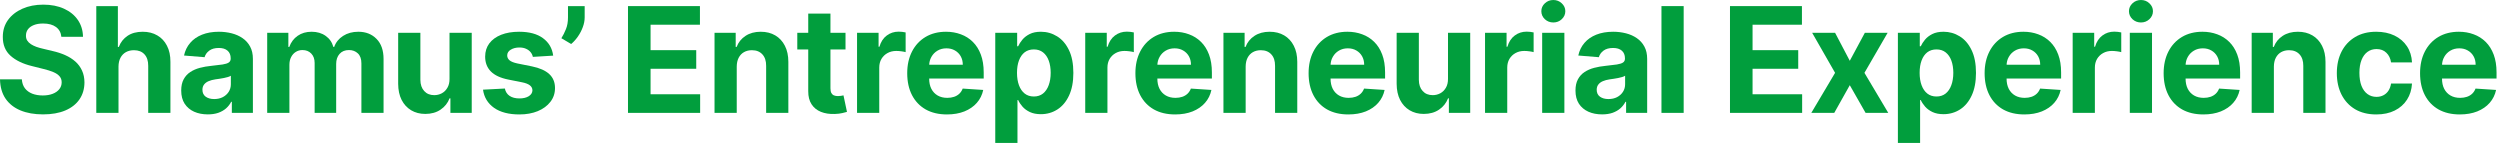
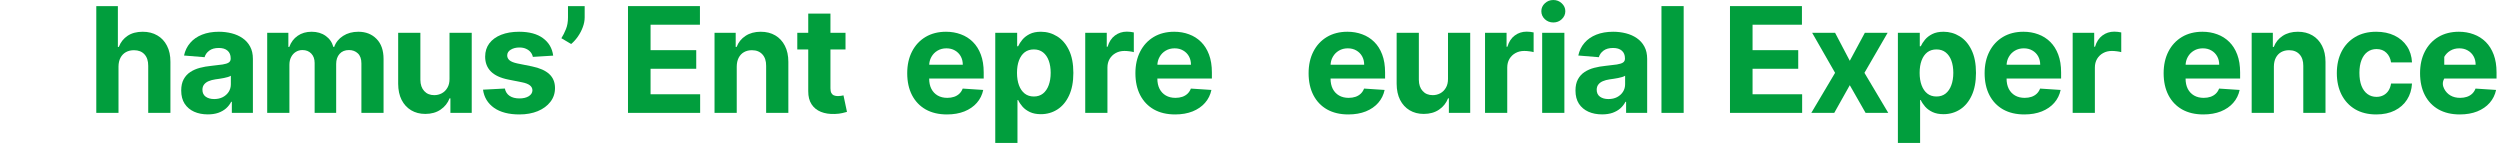
<svg xmlns="http://www.w3.org/2000/svg" fill="none" height="100%" overflow="visible" preserveAspectRatio="none" style="display: block;" viewBox="0 0 596 35" width="100%">
  <g id="Shamus Entrepreneurial Experience">
-     <path d="M586.414 27.282C584.45 27.282 582.76 26.884 581.343 26.088C579.934 25.285 578.849 24.15 578.086 22.683C577.324 21.208 576.943 19.464 576.943 17.45C576.943 15.487 577.324 13.763 578.086 12.28C578.849 10.797 579.922 9.641 581.306 8.812C582.698 7.984 584.33 7.569 586.203 7.569C587.462 7.569 588.635 7.772 589.72 8.178C590.814 8.576 591.767 9.177 592.579 9.981C593.399 10.784 594.037 11.795 594.493 13.013C594.948 14.223 595.176 15.64 595.176 17.264V18.718H579.056V15.437H590.192C590.192 14.675 590.027 13.999 589.695 13.411C589.364 12.823 588.904 12.363 588.315 12.031C587.735 11.692 587.06 11.522 586.29 11.522C585.486 11.522 584.773 11.708 584.152 12.081C583.539 12.446 583.058 12.939 582.71 13.56C582.362 14.173 582.184 14.857 582.176 15.611V18.731C582.176 19.675 582.35 20.491 582.698 21.179C583.054 21.867 583.555 22.397 584.201 22.77C584.848 23.143 585.614 23.329 586.501 23.329C587.089 23.329 587.628 23.246 588.117 23.081C588.606 22.915 589.024 22.666 589.372 22.335C589.72 22.003 589.985 21.598 590.167 21.117L595.064 21.44C594.816 22.617 594.306 23.644 593.536 24.523C592.773 25.392 591.787 26.072 590.578 26.561C589.376 27.041 587.988 27.282 586.414 27.282Z" fill="#019E3D" id="Vector" />
+     <path d="M586.414 27.282C584.45 27.282 582.76 26.884 581.343 26.088C579.934 25.285 578.849 24.15 578.086 22.683C577.324 21.208 576.943 19.464 576.943 17.45C576.943 15.487 577.324 13.763 578.086 12.28C578.849 10.797 579.922 9.641 581.306 8.812C582.698 7.984 584.33 7.569 586.203 7.569C587.462 7.569 588.635 7.772 589.72 8.178C590.814 8.576 591.767 9.177 592.579 9.981C593.399 10.784 594.037 11.795 594.493 13.013C594.948 14.223 595.176 15.64 595.176 17.264V18.718H579.056V15.437H590.192C590.192 14.675 590.027 13.999 589.695 13.411C589.364 12.823 588.904 12.363 588.315 12.031C587.735 11.692 587.06 11.522 586.29 11.522C585.486 11.522 584.773 11.708 584.152 12.081C583.539 12.446 583.058 12.939 582.71 13.56V18.731C582.176 19.675 582.35 20.491 582.698 21.179C583.054 21.867 583.555 22.397 584.201 22.77C584.848 23.143 585.614 23.329 586.501 23.329C587.089 23.329 587.628 23.246 588.117 23.081C588.606 22.915 589.024 22.666 589.372 22.335C589.72 22.003 589.985 21.598 590.167 21.117L595.064 21.44C594.816 22.617 594.306 23.644 593.536 24.523C592.773 25.392 591.787 26.072 590.578 26.561C589.376 27.041 587.988 27.282 586.414 27.282Z" fill="#019E3D" id="Vector" />
    <path d="M566.497 27.282C564.542 27.282 562.86 26.867 561.451 26.039C560.051 25.202 558.974 24.042 558.22 22.559C557.474 21.076 557.101 19.369 557.101 17.438C557.101 15.482 557.478 13.767 558.232 12.292C558.994 10.809 560.076 9.653 561.476 8.825C562.876 7.988 564.542 7.569 566.472 7.569C568.138 7.569 569.596 7.872 570.847 8.477C572.099 9.082 573.089 9.931 573.818 11.025C574.547 12.118 574.949 13.403 575.023 14.878H570.027C569.886 13.925 569.513 13.158 568.908 12.578C568.312 11.99 567.529 11.696 566.559 11.696C565.739 11.696 565.022 11.919 564.409 12.367C563.804 12.806 563.332 13.448 562.992 14.293C562.653 15.139 562.483 16.162 562.483 17.363C562.483 18.581 562.648 19.617 562.98 20.471C563.32 21.324 563.796 21.974 564.409 22.422C565.022 22.869 565.739 23.093 566.559 23.093C567.164 23.093 567.707 22.969 568.188 22.72C568.676 22.472 569.078 22.111 569.393 21.639C569.716 21.158 569.928 20.582 570.027 19.911H575.023C574.941 21.37 574.543 22.654 573.83 23.764C573.126 24.866 572.152 25.728 570.91 26.349C569.667 26.971 568.196 27.282 566.497 27.282Z" fill="#019E3D" id="Vector_2" />
    <path d="M542.094 15.872V26.909H536.799V7.818H541.845V11.186H542.069C542.492 10.076 543.2 9.198 544.194 8.551C545.189 7.897 546.394 7.569 547.811 7.569C549.137 7.569 550.293 7.859 551.279 8.439C552.265 9.019 553.031 9.848 553.578 10.925C554.125 11.994 554.398 13.27 554.398 14.753V26.909H549.104V15.698C549.112 14.53 548.814 13.618 548.209 12.963C547.604 12.301 546.771 11.969 545.711 11.969C544.998 11.969 544.368 12.123 543.821 12.429C543.283 12.736 542.86 13.183 542.554 13.771C542.255 14.351 542.102 15.052 542.094 15.872Z" fill="#019E3D" id="Vector_3" />
    <path d="M525.281 27.282C523.318 27.282 521.627 26.884 520.21 26.088C518.802 25.285 517.716 24.15 516.954 22.683C516.192 21.208 515.811 19.464 515.811 17.45C515.811 15.487 516.192 13.763 516.954 12.28C517.716 10.797 518.789 9.641 520.173 8.812C521.565 7.984 523.197 7.569 525.07 7.569C526.33 7.569 527.502 7.772 528.588 8.178C529.681 8.576 530.634 9.177 531.446 9.981C532.266 10.784 532.905 11.795 533.36 13.013C533.816 14.223 534.044 15.64 534.044 17.264V18.718H517.923V15.437H529.06C529.06 14.675 528.894 13.999 528.563 13.411C528.231 12.823 527.771 12.363 527.183 12.031C526.603 11.692 525.928 11.522 525.157 11.522C524.353 11.522 523.641 11.708 523.019 12.081C522.406 12.446 521.926 12.939 521.578 13.56C521.23 14.173 521.051 14.857 521.043 15.611V18.731C521.043 19.675 521.217 20.491 521.565 21.179C521.921 21.867 522.423 22.397 523.069 22.77C523.715 23.143 524.482 23.329 525.368 23.329C525.957 23.329 526.495 23.246 526.984 23.081C527.473 22.915 527.891 22.666 528.24 22.335C528.588 22.003 528.853 21.598 529.035 21.117L533.932 21.44C533.683 22.617 533.174 23.644 532.403 24.523C531.641 25.392 530.655 26.072 529.445 26.561C528.244 27.041 526.856 27.282 525.281 27.282Z" fill="#019E3D" id="Vector_4" />
-     <path d="M507.745 26.909V7.818H513.04V26.909H507.745ZM510.405 5.357C509.618 5.357 508.942 5.096 508.379 4.574C507.824 4.044 507.546 3.41 507.546 2.672C507.546 1.943 507.824 1.317 508.379 0.795C508.942 0.265 509.618 0 510.405 0C511.192 0 511.863 0.265 512.418 0.795C512.982 1.317 513.263 1.943 513.263 2.672C513.263 3.41 512.982 4.044 512.418 4.574C511.863 5.096 511.192 5.357 510.405 5.357Z" fill="#019E3D" id="Vector_5" />
    <path d="M494.124 26.909V7.818H499.257V11.149H499.456C499.804 9.964 500.388 9.07 501.208 8.465C502.029 7.851 502.973 7.545 504.042 7.545C504.307 7.545 504.593 7.561 504.9 7.595C505.206 7.628 505.475 7.673 505.707 7.731V12.43C505.459 12.355 505.115 12.289 504.676 12.231C504.237 12.173 503.835 12.144 503.47 12.144C502.691 12.144 501.995 12.313 501.382 12.653C500.777 12.985 500.297 13.449 499.94 14.045C499.592 14.642 499.418 15.33 499.418 16.108V26.909H494.124Z" fill="#019E3D" id="Vector_6" />
    <path d="M482.606 27.282C480.642 27.282 478.952 26.884 477.535 26.088C476.126 25.285 475.041 24.15 474.279 22.683C473.516 21.208 473.135 19.464 473.135 17.45C473.135 15.487 473.516 13.763 474.279 12.28C475.041 10.797 476.114 9.641 477.498 8.812C478.89 7.984 480.522 7.569 482.395 7.569C483.654 7.569 484.827 7.772 485.912 8.178C487.006 8.576 487.959 9.177 488.771 9.981C489.591 10.784 490.229 11.795 490.685 13.013C491.141 14.223 491.368 15.64 491.368 17.264V18.718H475.248V15.437H486.384C486.384 14.675 486.219 13.999 485.887 13.411C485.556 12.823 485.096 12.363 484.508 12.031C483.928 11.692 483.252 11.522 482.482 11.522C481.678 11.522 480.965 11.708 480.344 12.081C479.731 12.446 479.25 12.939 478.902 13.56C478.554 14.173 478.376 14.857 478.368 15.611V18.731C478.368 19.675 478.542 20.491 478.89 21.179C479.246 21.867 479.747 22.397 480.394 22.77C481.04 23.143 481.806 23.329 482.693 23.329C483.281 23.329 483.82 23.246 484.309 23.081C484.798 22.915 485.216 22.666 485.564 22.335C485.912 22.003 486.177 21.598 486.36 21.117L491.257 21.44C491.008 22.617 490.498 23.644 489.728 24.523C488.966 25.392 487.979 26.072 486.77 26.561C485.568 27.041 484.18 27.282 482.606 27.282Z" fill="#019E3D" id="Vector_7" />
    <path d="M452.457 34.068V7.818H457.677V11.025H457.914C458.146 10.511 458.481 9.989 458.92 9.459C459.368 8.92 459.948 8.473 460.66 8.116C461.381 7.752 462.276 7.569 463.345 7.569C464.737 7.569 466.021 7.934 467.198 8.663C468.375 9.384 469.315 10.474 470.019 11.932C470.724 13.382 471.076 15.201 471.076 17.388C471.076 19.518 470.732 21.316 470.044 22.782C469.365 24.241 468.437 25.347 467.26 26.101C466.092 26.847 464.783 27.22 463.333 27.22C462.305 27.22 461.431 27.05 460.71 26.71C459.998 26.37 459.413 25.944 458.958 25.43C458.502 24.908 458.154 24.382 457.914 23.851H457.752V34.068H452.457ZM457.64 17.363C457.64 18.498 457.798 19.489 458.112 20.334C458.427 21.179 458.883 21.838 459.48 22.31C460.076 22.774 460.801 23.006 461.655 23.006C462.516 23.006 463.246 22.77 463.842 22.298C464.439 21.817 464.89 21.154 465.197 20.309C465.512 19.456 465.669 18.474 465.669 17.363C465.669 16.261 465.516 15.292 465.209 14.455C464.903 13.618 464.451 12.963 463.855 12.491C463.258 12.019 462.525 11.783 461.655 11.783C460.793 11.783 460.064 12.011 459.467 12.466C458.879 12.922 458.427 13.568 458.112 14.405C457.798 15.242 457.64 16.228 457.64 17.363Z" fill="#019E3D" id="Vector_8" />
    <path d="M437.484 7.818L440.989 14.493L444.581 7.818H450.013L444.482 17.364L450.162 26.909H444.755L440.989 20.309L437.286 26.909H431.817L437.484 17.364L432.016 7.818H437.484Z" fill="#019E3D" id="Vector_9" />
    <path d="M412.428 26.91V1.455H429.58V5.892H417.81V11.958H428.698V16.395H417.81V22.473H429.63V26.91H412.428Z" fill="#019E3D" id="Vector_10" />
    <path d="M401.387 1.455V26.91H396.092V1.455H401.387Z" fill="#019E3D" id="Vector_11" />
    <path d="M381.933 27.269C380.715 27.269 379.63 27.058 378.677 26.635C377.724 26.204 376.97 25.571 376.415 24.734C375.868 23.889 375.595 22.836 375.595 21.577C375.595 20.516 375.789 19.625 376.179 18.905C376.568 18.184 377.099 17.604 377.77 17.165C378.441 16.725 379.203 16.394 380.057 16.17C380.918 15.947 381.822 15.789 382.766 15.698C383.876 15.582 384.771 15.474 385.451 15.375C386.13 15.267 386.623 15.11 386.93 14.902C387.236 14.695 387.39 14.389 387.39 13.983V13.908C387.39 13.121 387.141 12.512 386.644 12.081C386.155 11.65 385.459 11.435 384.556 11.435C383.603 11.435 382.845 11.646 382.281 12.069C381.718 12.483 381.345 13.005 381.163 13.635L376.266 13.237C376.514 12.077 377.003 11.074 377.732 10.229C378.462 9.376 379.402 8.721 380.554 8.265C381.714 7.801 383.056 7.569 384.581 7.569C385.641 7.569 386.656 7.694 387.626 7.942C388.604 8.191 389.47 8.576 390.224 9.098C390.986 9.62 391.587 10.291 392.026 11.112C392.465 11.924 392.684 12.897 392.684 14.032V26.909H387.663V24.262H387.514C387.207 24.858 386.797 25.384 386.284 25.84C385.77 26.287 385.153 26.64 384.432 26.896C383.711 27.145 382.878 27.269 381.933 27.269ZM383.45 23.615C384.229 23.615 384.916 23.462 385.513 23.155C386.11 22.84 386.578 22.418 386.917 21.887C387.257 21.357 387.427 20.756 387.427 20.085V18.059C387.261 18.167 387.033 18.267 386.743 18.358C386.462 18.441 386.143 18.519 385.786 18.594C385.43 18.66 385.074 18.722 384.717 18.78C384.361 18.83 384.038 18.876 383.748 18.917C383.127 19.008 382.584 19.153 382.12 19.352C381.656 19.551 381.295 19.82 381.039 20.16C380.782 20.491 380.653 20.906 380.653 21.403C380.653 22.124 380.914 22.675 381.436 23.056C381.967 23.429 382.638 23.615 383.45 23.615Z" fill="#019E3D" id="Vector_12" />
    <path d="M367.653 26.909V7.818H372.948V26.909H367.653ZM370.313 5.357C369.526 5.357 368.851 5.096 368.287 4.574C367.732 4.044 367.455 3.41 367.455 2.672C367.455 1.943 367.732 1.317 368.287 0.795C368.851 0.265 369.526 0 370.313 0C371.1 0 371.772 0.265 372.327 0.795C372.89 1.317 373.172 1.943 373.172 2.672C373.172 3.41 372.89 4.044 372.327 4.574C371.772 5.096 371.1 5.357 370.313 5.357Z" fill="#019E3D" id="Vector_13" />
    <path d="M354.032 26.909V7.818H359.165V11.149H359.364C359.712 9.964 360.296 9.07 361.117 8.465C361.937 7.851 362.882 7.545 363.95 7.545C364.216 7.545 364.501 7.561 364.808 7.595C365.115 7.628 365.384 7.673 365.616 7.731V12.43C365.367 12.355 365.023 12.289 364.584 12.231C364.145 12.173 363.743 12.144 363.379 12.144C362.6 12.144 361.904 12.313 361.291 12.653C360.686 12.985 360.205 13.449 359.849 14.045C359.501 14.642 359.327 15.33 359.327 16.108V26.909H354.032Z" fill="#019E3D" id="Vector_14" />
    <path d="M345.202 18.781V7.818H350.497V26.909H345.413V23.442H345.215C344.784 24.56 344.067 25.459 343.064 26.139C342.07 26.818 340.856 27.158 339.423 27.158C338.147 27.158 337.024 26.868 336.054 26.288C335.085 25.708 334.327 24.883 333.78 23.814C333.241 22.746 332.968 21.465 332.96 19.974V7.818H338.254V19.029C338.263 20.156 338.565 21.047 339.162 21.701C339.758 22.356 340.558 22.683 341.56 22.683C342.199 22.683 342.795 22.538 343.35 22.248C343.905 21.95 344.353 21.511 344.693 20.931C345.041 20.351 345.21 19.634 345.202 18.781Z" fill="#019E3D" id="Vector_15" />
    <path d="M321.442 27.282C319.478 27.282 317.788 26.884 316.371 26.088C314.962 25.285 313.877 24.15 313.115 22.683C312.352 21.208 311.971 19.464 311.971 17.45C311.971 15.487 312.352 13.763 313.115 12.28C313.877 10.797 314.95 9.641 316.334 8.812C317.726 7.984 319.358 7.569 321.231 7.569C322.49 7.569 323.663 7.772 324.748 8.178C325.842 8.576 326.795 9.177 327.607 9.981C328.427 10.784 329.065 11.795 329.521 13.013C329.977 14.223 330.204 15.64 330.204 17.264V18.718H314.084V15.437H325.22C325.22 14.675 325.055 13.999 324.723 13.411C324.392 12.823 323.932 12.363 323.344 12.031C322.764 11.692 322.088 11.522 321.318 11.522C320.514 11.522 319.801 11.708 319.18 12.081C318.567 12.446 318.086 12.939 317.738 13.56C317.39 14.173 317.212 14.857 317.204 15.611V18.731C317.204 19.675 317.378 20.491 317.726 21.179C318.082 21.867 318.583 22.397 319.23 22.77C319.876 23.143 320.642 23.329 321.529 23.329C322.117 23.329 322.656 23.246 323.145 23.081C323.634 22.915 324.052 22.666 324.4 22.335C324.748 22.003 325.013 21.598 325.196 21.117L330.093 21.44C329.844 22.617 329.334 23.644 328.564 24.523C327.801 25.392 326.815 26.072 325.606 26.561C324.404 27.041 323.016 27.282 321.442 27.282Z" fill="#019E3D" id="Vector_16" />
-     <path d="M296.964 15.872V26.909H291.669V7.818H296.715V11.186H296.939C297.362 10.076 298.07 9.198 299.064 8.551C300.059 7.897 301.264 7.569 302.681 7.569C304.007 7.569 305.163 7.859 306.149 8.439C307.135 9.019 307.901 9.848 308.448 10.925C308.995 11.994 309.269 13.27 309.269 14.753V26.909H303.974V15.698C303.982 14.53 303.684 13.618 303.079 12.963C302.474 12.301 301.641 11.969 300.581 11.969C299.868 11.969 299.238 12.123 298.692 12.429C298.153 12.736 297.73 13.183 297.424 13.771C297.126 14.351 296.972 15.052 296.964 15.872Z" fill="#019E3D" id="Vector_17" />
    <path d="M280.152 27.282C278.188 27.282 276.497 26.884 275.081 26.088C273.672 25.285 272.586 24.15 271.824 22.683C271.062 21.208 270.681 19.464 270.681 17.45C270.681 15.487 271.062 13.763 271.824 12.28C272.586 10.797 273.659 9.641 275.043 8.812C276.435 7.984 278.068 7.569 279.94 7.569C281.2 7.569 282.372 7.772 283.458 8.178C284.551 8.576 285.504 9.177 286.316 9.981C287.137 10.784 287.775 11.795 288.23 13.013C288.686 14.223 288.914 15.64 288.914 17.264V18.718H272.794V15.437H283.93C283.93 14.675 283.764 13.999 283.433 13.411C283.101 12.823 282.641 12.363 282.053 12.031C281.473 11.692 280.798 11.522 280.027 11.522C279.224 11.522 278.511 11.708 277.889 12.081C277.276 12.446 276.796 12.939 276.448 13.56C276.1 14.173 275.922 14.857 275.913 15.611V18.731C275.913 19.675 276.087 20.491 276.435 21.179C276.792 21.867 277.293 22.397 277.939 22.77C278.585 23.143 279.352 23.329 280.239 23.329C280.827 23.329 281.365 23.246 281.854 23.081C282.343 22.915 282.762 22.666 283.11 22.335C283.458 22.003 283.723 21.598 283.905 21.117L288.802 21.44C288.554 22.617 288.044 23.644 287.273 24.523C286.511 25.392 285.525 26.072 284.315 26.561C283.114 27.041 281.726 27.282 280.152 27.282Z" fill="#019E3D" id="Vector_18" />
    <path d="M258.719 26.909V7.818H263.852V11.149H264.051C264.399 9.964 264.983 9.07 265.803 8.465C266.623 7.851 267.568 7.545 268.637 7.545C268.902 7.545 269.188 7.561 269.495 7.595C269.801 7.628 270.07 7.673 270.302 7.731V12.43C270.054 12.355 269.71 12.289 269.271 12.231C268.832 12.173 268.43 12.144 268.065 12.144C267.286 12.144 266.59 12.313 265.977 12.653C265.372 12.985 264.892 13.449 264.535 14.045C264.187 14.642 264.013 15.33 264.013 16.108V26.909H258.719Z" fill="#019E3D" id="Vector_19" />
    <path d="M237.27 34.068V7.818H242.49V11.025H242.727C242.959 10.511 243.294 9.989 243.733 9.459C244.181 8.92 244.761 8.473 245.473 8.116C246.194 7.752 247.089 7.569 248.158 7.569C249.55 7.569 250.834 7.934 252.011 8.663C253.188 9.384 254.128 10.474 254.832 11.932C255.537 13.382 255.889 15.201 255.889 17.388C255.889 19.518 255.545 21.316 254.857 22.782C254.178 24.241 253.25 25.347 252.073 26.101C250.905 26.847 249.596 27.22 248.146 27.22C247.118 27.22 246.244 27.05 245.523 26.71C244.81 26.37 244.226 25.944 243.771 25.43C243.315 24.908 242.967 24.382 242.727 23.851H242.565V34.068H237.27ZM242.453 17.363C242.453 18.498 242.611 19.489 242.925 20.334C243.24 21.179 243.696 21.838 244.293 22.31C244.889 22.774 245.614 23.006 246.468 23.006C247.329 23.006 248.059 22.77 248.655 22.298C249.252 21.817 249.703 21.154 250.01 20.309C250.325 19.456 250.482 18.474 250.482 17.363C250.482 16.261 250.329 15.292 250.022 14.455C249.716 13.618 249.264 12.963 248.668 12.491C248.071 12.019 247.338 11.783 246.468 11.783C245.606 11.783 244.877 12.011 244.28 12.466C243.692 12.922 243.24 13.568 242.925 14.405C242.611 15.242 242.453 16.228 242.453 17.363Z" fill="#019E3D" id="Vector_20" />
    <path d="M225.753 27.282C223.789 27.282 222.098 26.884 220.681 26.088C219.273 25.285 218.187 24.15 217.425 22.683C216.663 21.208 216.282 19.464 216.282 17.45C216.282 15.487 216.663 13.763 217.425 12.28C218.187 10.797 219.26 9.641 220.644 8.812C222.036 7.984 223.669 7.569 225.541 7.569C226.801 7.569 227.973 7.772 229.059 8.178C230.152 8.576 231.105 9.177 231.917 9.981C232.738 10.784 233.376 11.795 233.831 13.013C234.287 14.223 234.515 15.64 234.515 17.264V18.718H218.395V15.437H229.531C229.531 14.675 229.365 13.999 229.034 13.411C228.702 12.823 228.242 12.363 227.654 12.031C227.074 11.692 226.399 11.522 225.628 11.522C224.824 11.522 224.112 11.708 223.49 12.081C222.877 12.446 222.397 12.939 222.049 13.56C221.701 14.173 221.523 14.857 221.514 15.611V18.731C221.514 19.675 221.688 20.491 222.036 21.179C222.393 21.867 222.894 22.397 223.54 22.77C224.186 23.143 224.953 23.329 225.839 23.329C226.428 23.329 226.966 23.246 227.455 23.081C227.944 22.915 228.363 22.666 228.711 22.335C229.059 22.003 229.324 21.598 229.506 21.117L234.403 21.44C234.154 22.617 233.645 23.644 232.874 24.523C232.112 25.392 231.126 26.072 229.916 26.561C228.715 27.041 227.327 27.282 225.753 27.282Z" fill="#019E3D" id="Vector_21" />
-     <path d="M204.32 26.909V7.818H209.453V11.149H209.652C210 9.964 210.584 9.07 211.404 8.465C212.224 7.851 213.169 7.545 214.238 7.545C214.503 7.545 214.789 7.561 215.096 7.595C215.402 7.628 215.671 7.673 215.903 7.731V12.43C215.655 12.355 215.311 12.289 214.872 12.231C214.433 12.173 214.031 12.144 213.666 12.144C212.887 12.144 212.191 12.313 211.578 12.653C210.973 12.985 210.493 13.449 210.136 14.045C209.788 14.642 209.614 15.33 209.614 16.108V26.909H204.32Z" fill="#019E3D" id="Vector_22" />
    <path d="M201.571 7.818V11.795H190.074V7.818H201.571ZM192.684 3.244H197.979V21.042C197.979 21.531 198.053 21.913 198.202 22.186C198.351 22.451 198.559 22.637 198.824 22.745C199.097 22.853 199.412 22.907 199.768 22.907C200.017 22.907 200.266 22.886 200.514 22.845C200.763 22.795 200.953 22.758 201.086 22.733L201.919 26.673C201.653 26.756 201.281 26.851 200.8 26.959C200.319 27.075 199.735 27.145 199.047 27.17C197.771 27.22 196.653 27.05 195.692 26.66C194.739 26.271 193.997 25.666 193.467 24.846C192.937 24.025 192.676 22.99 192.684 21.738V3.244Z" fill="#019E3D" id="Vector_23" />
    <path d="M175.638 15.872V26.909H170.344V7.818H175.39V11.186H175.614C176.036 10.076 176.745 9.198 177.739 8.551C178.733 7.897 179.939 7.569 181.356 7.569C182.681 7.569 183.837 7.859 184.823 8.439C185.809 9.019 186.576 9.848 187.123 10.925C187.67 11.994 187.943 13.27 187.943 14.753V26.909H182.648V15.698C182.657 14.53 182.358 13.618 181.753 12.963C181.149 12.301 180.316 11.969 179.255 11.969C178.543 11.969 177.913 12.123 177.366 12.429C176.827 12.736 176.405 13.183 176.098 13.771C175.8 14.351 175.647 15.052 175.638 15.872Z" fill="#019E3D" id="Vector_24" />
    <path d="M149.712 26.91V1.455H166.864V5.892H155.094V11.958H165.982V16.395H155.094V22.473H166.914V26.91H149.712Z" fill="#019E3D" id="Vector_25" />
    <path d="M139.386 1.455V4.14C139.386 4.902 139.237 5.681 138.938 6.476C138.648 7.264 138.259 8.009 137.77 8.714C137.281 9.41 136.747 10.002 136.167 10.491L133.83 9.111C134.244 8.457 134.609 7.732 134.924 6.936C135.247 6.141 135.408 5.217 135.408 4.165V1.455H139.386Z" fill="#019E3D" id="Vector_26" />
    <path d="M131.879 13.262L127.032 13.56C126.949 13.146 126.771 12.773 126.498 12.441C126.224 12.102 125.864 11.832 125.416 11.634C124.977 11.427 124.451 11.323 123.838 11.323C123.018 11.323 122.326 11.497 121.762 11.845C121.199 12.185 120.917 12.64 120.917 13.212C120.917 13.668 121.099 14.053 121.464 14.368C121.829 14.683 122.454 14.936 123.341 15.126L126.796 15.822C128.652 16.203 130.036 16.817 130.947 17.662C131.859 18.507 132.314 19.617 132.314 20.993C132.314 22.244 131.946 23.342 131.208 24.286C130.479 25.231 129.476 25.968 128.2 26.499C126.933 27.021 125.47 27.282 123.813 27.282C121.286 27.282 119.272 26.756 117.773 25.703C116.281 24.643 115.407 23.201 115.15 21.378L120.358 21.105C120.515 21.875 120.896 22.463 121.501 22.869C122.106 23.267 122.881 23.466 123.825 23.466C124.753 23.466 125.499 23.288 126.063 22.932C126.634 22.567 126.924 22.099 126.933 21.527C126.924 21.047 126.721 20.653 126.324 20.346C125.926 20.032 125.313 19.791 124.484 19.625L121.178 18.967C119.314 18.594 117.926 17.948 117.014 17.028C116.111 16.108 115.66 14.936 115.66 13.51C115.66 12.284 115.991 11.228 116.654 10.341C117.325 9.454 118.266 8.771 119.475 8.29C120.693 7.81 122.119 7.569 123.751 7.569C126.162 7.569 128.06 8.079 129.443 9.098C130.835 10.117 131.647 11.505 131.879 13.262Z" fill="#019E3D" id="Vector_27" />
    <path d="M107.165 18.781V7.818H112.46V26.909H107.377V23.442H107.178C106.747 24.56 106.03 25.459 105.027 26.139C104.033 26.818 102.819 27.158 101.386 27.158C100.11 27.158 98.987 26.868 98.017 26.288C97.048 25.708 96.29 24.883 95.743 23.814C95.204 22.746 94.931 21.465 94.923 19.974V7.818H100.217V19.029C100.226 20.156 100.528 21.047 101.125 21.701C101.721 22.356 102.521 22.683 103.524 22.683C104.162 22.683 104.758 22.538 105.313 22.248C105.869 21.95 106.316 21.511 106.656 20.931C107.004 20.351 107.174 19.634 107.165 18.781Z" fill="#019E3D" id="Vector_28" />
    <path d="M63.699 26.909V7.818H68.745V11.186H68.969C69.367 10.068 70.029 9.185 70.957 8.539C71.885 7.892 72.996 7.569 74.288 7.569C75.598 7.569 76.712 7.897 77.632 8.551C78.552 9.198 79.165 10.076 79.471 11.186H79.67C80.06 10.092 80.764 9.218 81.783 8.564C82.811 7.901 84.024 7.569 85.425 7.569C87.206 7.569 88.652 8.137 89.763 9.272C90.881 10.399 91.44 11.998 91.44 14.07V26.909H86.158V15.114C86.158 14.053 85.876 13.258 85.313 12.727C84.749 12.197 84.045 11.932 83.2 11.932C82.239 11.932 81.489 12.239 80.95 12.852C80.412 13.457 80.142 14.256 80.142 15.25V26.909H75.009V15.002C75.009 14.066 74.74 13.32 74.201 12.765C73.671 12.21 72.971 11.932 72.101 11.932C71.513 11.932 70.982 12.081 70.51 12.379C70.046 12.669 69.677 13.079 69.404 13.61C69.13 14.132 68.994 14.745 68.994 15.449V26.909H63.699Z" fill="#019E3D" id="Vector_29" />
    <path d="M49.54 27.269C48.322 27.269 47.237 27.058 46.284 26.635C45.331 26.204 44.577 25.571 44.022 24.734C43.475 23.889 43.201 22.836 43.201 21.577C43.201 20.516 43.396 19.625 43.785 18.905C44.175 18.184 44.705 17.604 45.376 17.165C46.047 16.725 46.81 16.394 47.663 16.17C48.525 15.947 49.428 15.789 50.373 15.698C51.483 15.582 52.378 15.474 53.057 15.375C53.737 15.267 54.23 15.11 54.536 14.902C54.843 14.695 54.996 14.389 54.996 13.983V13.908C54.996 13.121 54.748 12.512 54.251 12.081C53.762 11.65 53.066 11.435 52.163 11.435C51.21 11.435 50.452 11.646 49.888 12.069C49.325 12.483 48.952 13.005 48.77 13.635L43.872 13.237C44.121 12.077 44.61 11.074 45.339 10.229C46.068 9.376 47.009 8.721 48.16 8.265C49.321 7.801 50.663 7.569 52.187 7.569C53.248 7.569 54.263 7.694 55.233 7.942C56.21 8.191 57.076 8.576 57.83 9.098C58.593 9.62 59.193 10.291 59.632 11.112C60.072 11.924 60.291 12.897 60.291 14.032V26.909H55.27V24.262H55.121C54.814 24.858 54.404 25.384 53.89 25.84C53.377 26.287 52.759 26.64 52.038 26.896C51.317 27.145 50.485 27.269 49.54 27.269ZM51.056 23.615C51.835 23.615 52.523 23.462 53.12 23.155C53.716 22.84 54.184 22.418 54.524 21.887C54.864 21.357 55.034 20.756 55.034 20.085V18.059C54.868 18.167 54.64 18.267 54.35 18.358C54.068 18.441 53.749 18.519 53.393 18.594C53.037 18.66 52.68 18.722 52.324 18.78C51.968 18.83 51.645 18.876 51.355 18.917C50.733 19.008 50.191 19.153 49.727 19.352C49.263 19.551 48.902 19.82 48.645 20.16C48.388 20.491 48.26 20.906 48.26 21.403C48.26 22.124 48.521 22.675 49.043 23.056C49.573 23.429 50.244 23.615 51.056 23.615Z" fill="#019E3D" id="Vector_30" />
    <path d="M28.25 15.873V26.91H22.955V1.455H28.101V11.187H28.325C28.756 10.06 29.452 9.178 30.413 8.54C31.374 7.893 32.58 7.57 34.03 7.57C35.355 7.57 36.511 7.86 37.497 8.44C38.492 9.012 39.262 9.836 39.809 10.914C40.364 11.982 40.638 13.263 40.629 14.754V26.91H35.335V15.699C35.343 14.522 35.045 13.607 34.44 12.952C33.843 12.297 33.006 11.97 31.929 11.97C31.208 11.97 30.57 12.123 30.015 12.43C29.468 12.736 29.037 13.184 28.722 13.772C28.416 14.352 28.258 15.052 28.25 15.873Z" fill="#019E3D" id="Vector_31" />
-     <path d="M14.629 8.775C14.529 7.773 14.103 6.994 13.349 6.438C12.595 5.883 11.571 5.606 10.279 5.606C9.4 5.606 8.659 5.73 8.054 5.979C7.449 6.219 6.985 6.554 6.662 6.985C6.347 7.416 6.19 7.905 6.19 8.452C6.173 8.908 6.268 9.305 6.475 9.645C6.691 9.985 6.985 10.279 7.358 10.528C7.731 10.768 8.162 10.979 8.65 11.162C9.139 11.335 9.661 11.485 10.216 11.609L12.503 12.156C13.614 12.404 14.633 12.736 15.561 13.15C16.489 13.564 17.293 14.074 17.972 14.679C18.652 15.284 19.178 15.996 19.551 16.817C19.932 17.637 20.127 18.577 20.135 19.638C20.127 21.196 19.729 22.546 18.942 23.69C18.163 24.825 17.036 25.707 15.561 26.337C14.094 26.959 12.325 27.269 10.254 27.269C8.199 27.269 6.409 26.955 4.884 26.325C3.368 25.695 2.183 24.763 1.33 23.528C0.485 22.285 0.041 20.748 -0 18.917H5.208C5.266 19.771 5.51 20.483 5.941 21.055C6.38 21.618 6.964 22.045 7.693 22.335C8.431 22.617 9.264 22.758 10.192 22.758C11.103 22.758 11.894 22.625 12.566 22.36C13.245 22.095 13.771 21.726 14.144 21.254C14.517 20.782 14.703 20.239 14.703 19.626C14.703 19.054 14.534 18.573 14.194 18.184C13.862 17.794 13.373 17.463 12.727 17.189C12.089 16.916 11.306 16.668 10.378 16.444L7.606 15.748C5.46 15.226 3.766 14.41 2.523 13.299C1.28 12.189 0.663 10.693 0.671 8.812C0.663 7.271 1.073 5.925 1.902 4.773C2.738 3.621 3.886 2.722 5.344 2.076C6.803 1.43 8.46 1.106 10.316 1.106C12.205 1.106 13.854 1.43 15.263 2.076C16.68 2.722 17.782 3.621 18.569 4.773C19.356 5.925 19.762 7.259 19.787 8.775H14.629Z" fill="#019E3D" id="Vector_32" />
  </g>
</svg>